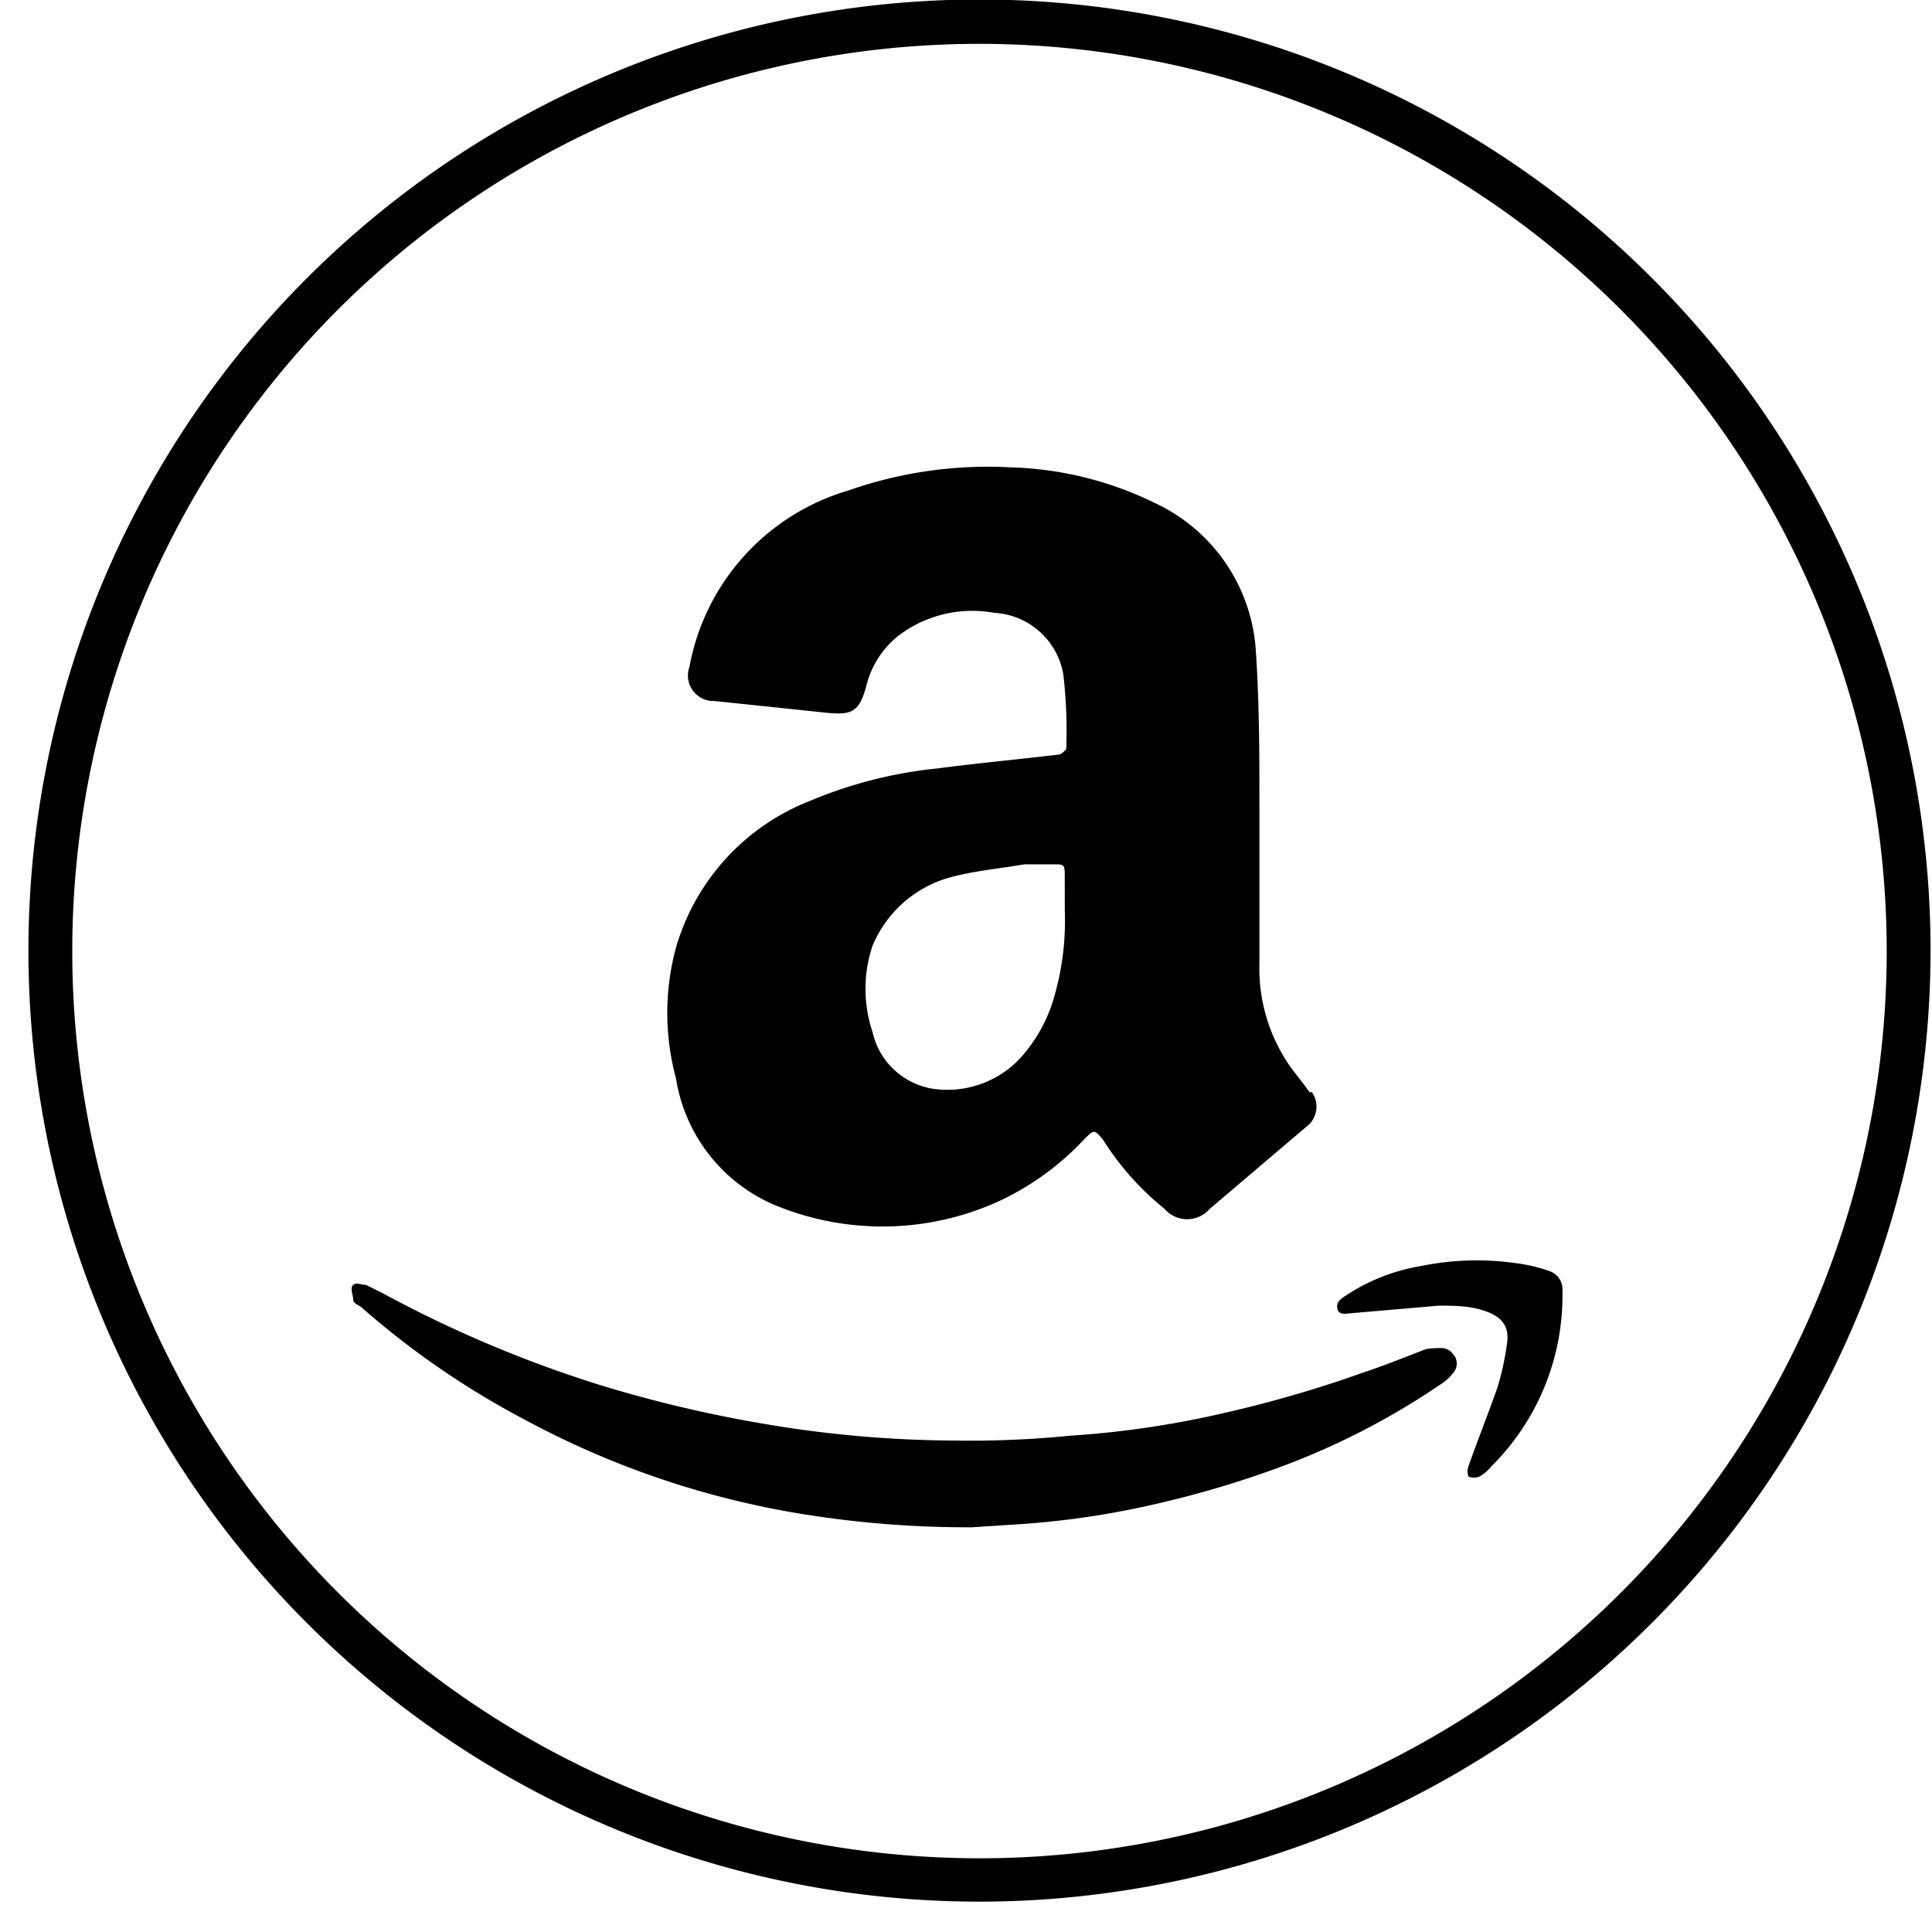
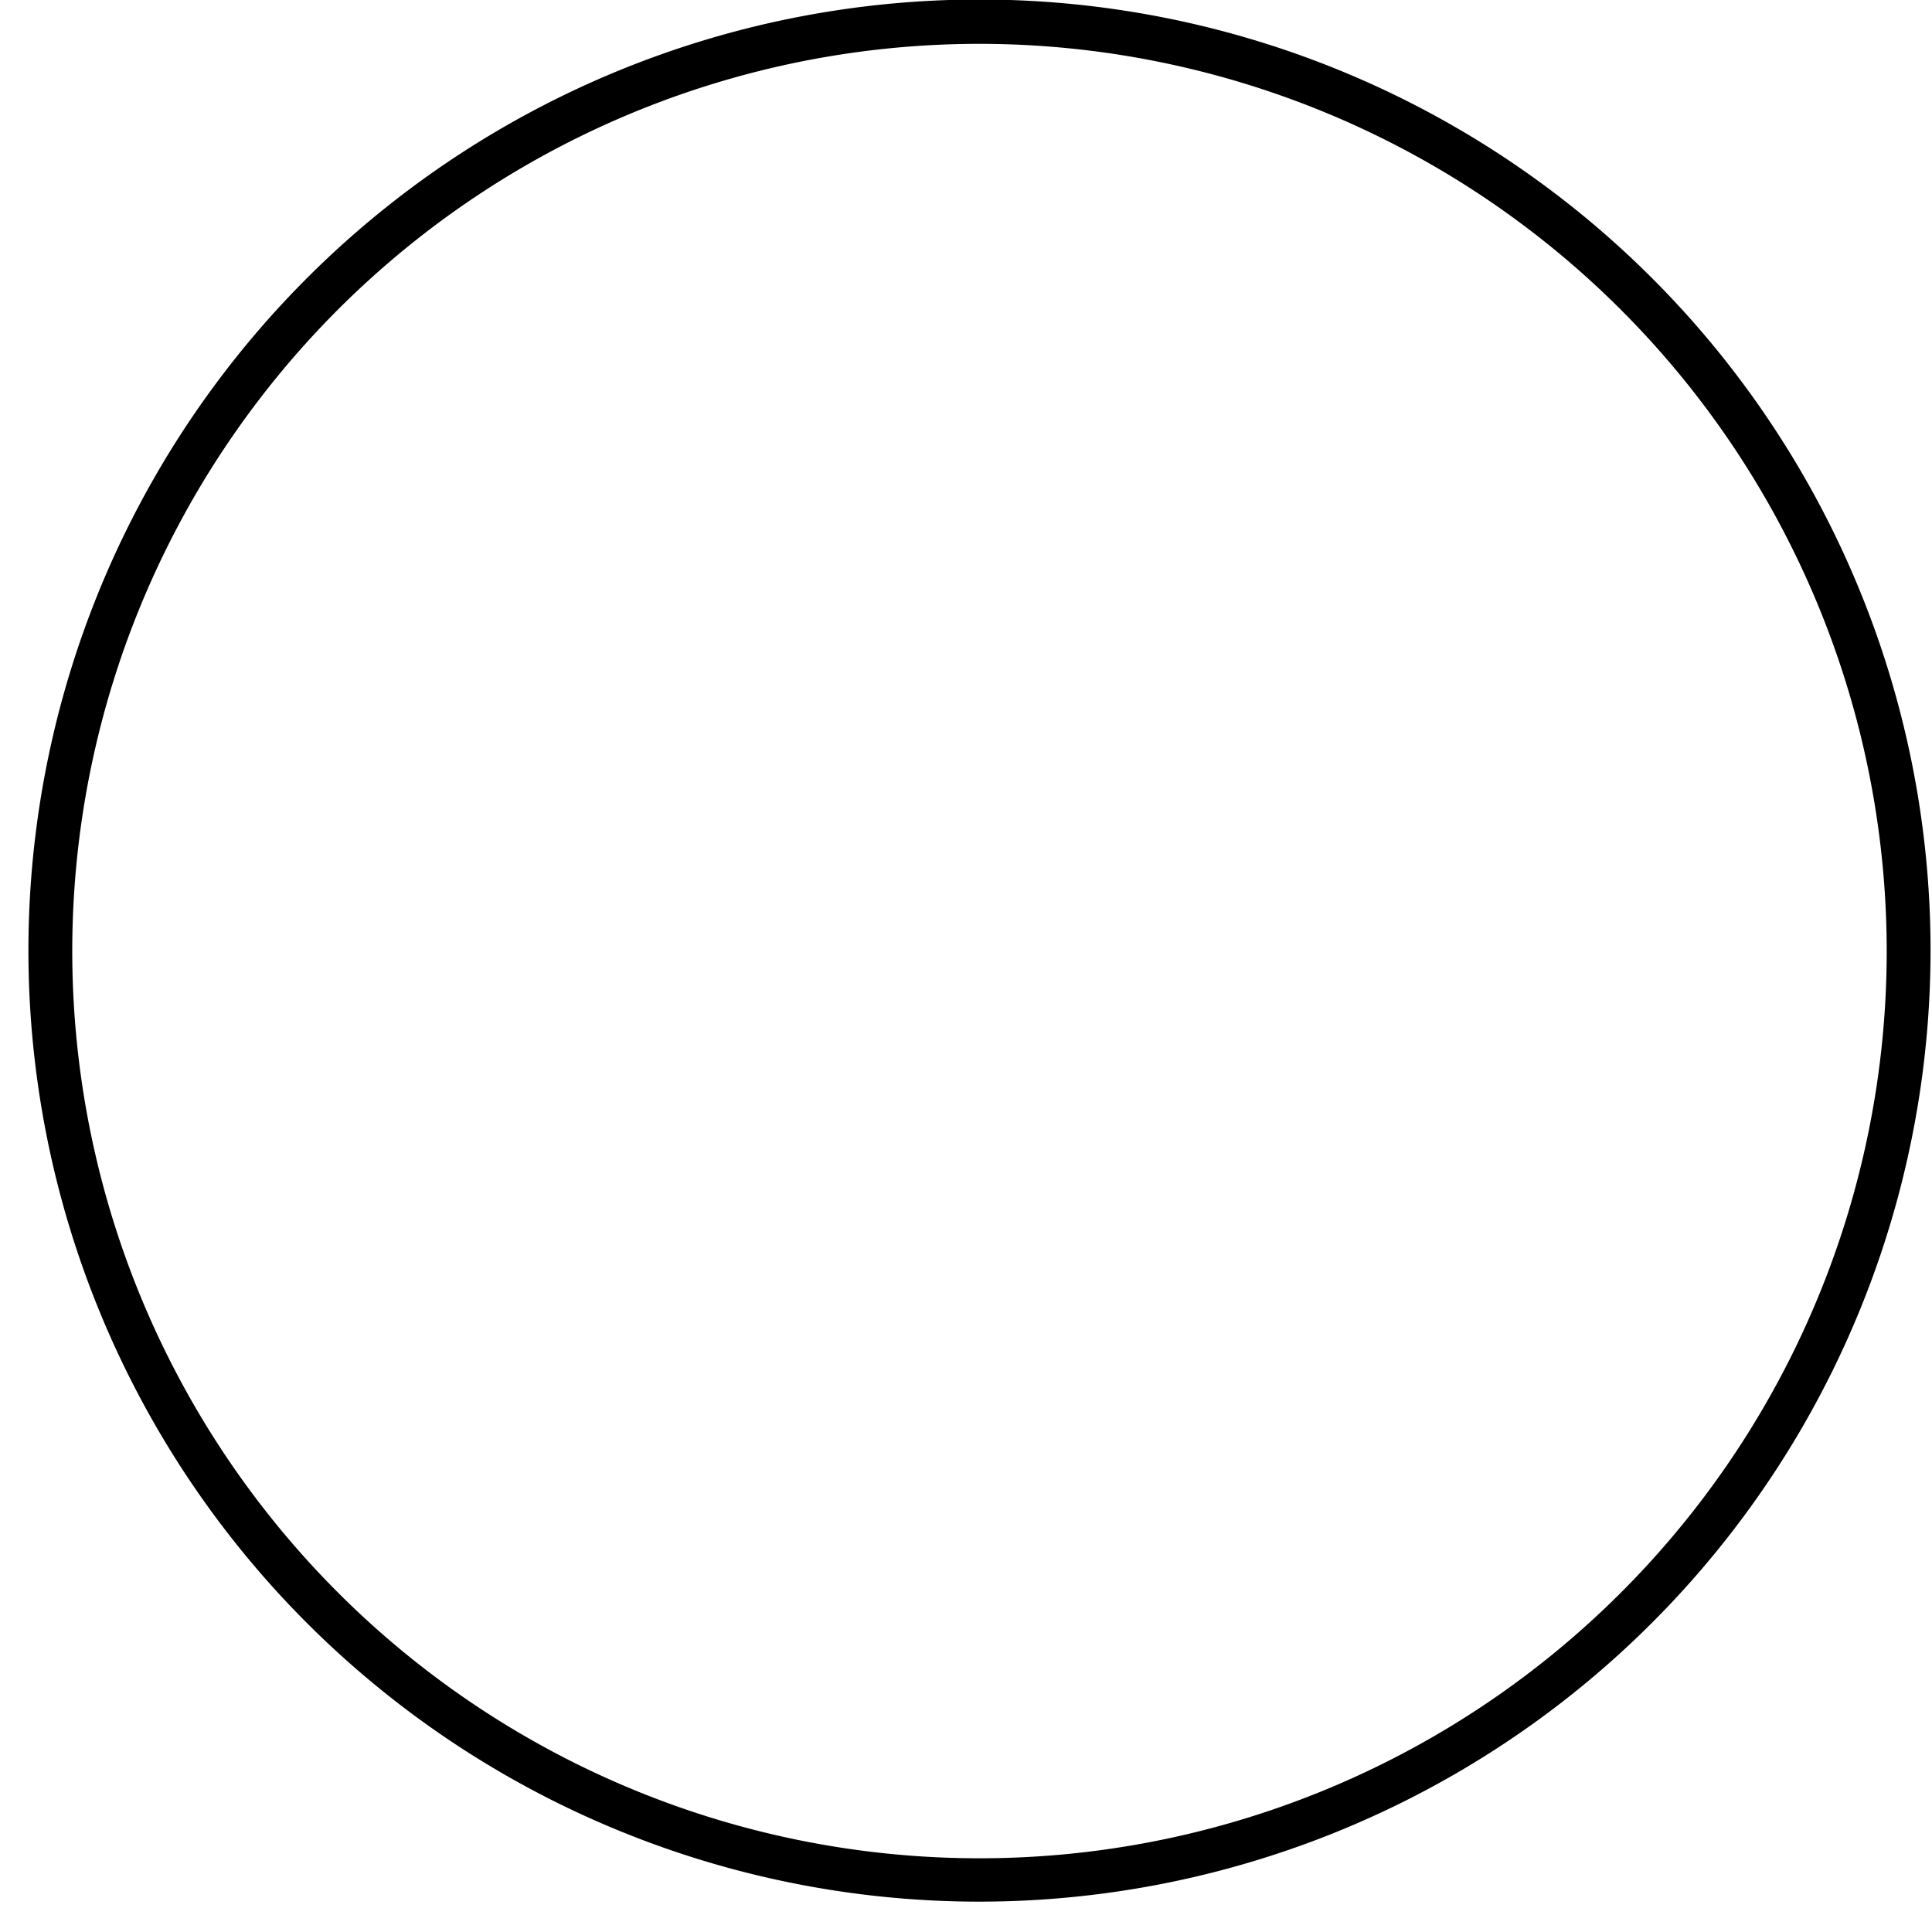
<svg xmlns="http://www.w3.org/2000/svg" fill="#000000" height="40.1" preserveAspectRatio="xMidYMid meet" version="1" viewBox="-0.6 -0.0 40.1 40.1" width="40.1" zoomAndPan="magnify">
  <g data-name="Capa 2">
    <g data-name="Capa 1" fill="#000000" id="change1_1">
-       <path d="M31.58,26.39a3.25,3.25,0,0,0-.7-.17,5.78,5.78,0,0,0-2,.06,4,4,0,0,0-1.59.64c-.09.06-.16.13-.13.25s.15.1.25.09l1.85-.16c.31,0,.62,0,.93.1s.55.27.49.68a5.8,5.8,0,0,1-.2.92c-.19.54-.41,1.09-.6,1.63a.32.32,0,0,0,0,.22.33.33,0,0,0,.22,0,.76.76,0,0,0,.24-.2,5,5,0,0,0,1.49-3.65A.4.4,0,0,0,31.58,26.39Zm-2,1.75a.3.3,0,0,0-.28-.16A2,2,0,0,0,29,28c-.44.17-.86.34-1.31.49a25.17,25.17,0,0,1-2.85.83,19.79,19.79,0,0,1-3.24.48,20.7,20.7,0,0,1-2.36.1,24.1,24.1,0,0,1-3.88-.33,27,27,0,0,1-3.53-.83,25.31,25.31,0,0,1-4.49-1.9L7,26.67c-.1,0-.2-.06-.27,0s0,.21,0,.3.13.12.19.18a17.44,17.44,0,0,0,3.36,2.31,18.29,18.29,0,0,0,6,2,21.57,21.57,0,0,0,3.29.24l.93-.06a17.73,17.73,0,0,0,3-.45,20.77,20.77,0,0,0,2.55-.77,15.39,15.39,0,0,0,3.27-1.7.91.91,0,0,0,.23-.21A.3.3,0,0,0,29.59,28.14Zm-3-5.47c-.11-.16-.25-.33-.37-.49A3.55,3.55,0,0,1,25.54,20V17.1h0v-.31c0-1.07,0-2.15-.07-3.21a3.64,3.64,0,0,0-2.1-3.14,7.25,7.25,0,0,0-3-.74,8.73,8.73,0,0,0-3.36.48,4.7,4.7,0,0,0-3.3,3.66.53.53,0,0,0,.52.71l2.29.24c.56.06.72,0,.87-.59a1.92,1.92,0,0,1,.65-1,2.54,2.54,0,0,1,2-.48A1.54,1.54,0,0,1,21.47,14a10,10,0,0,1,.06,1.55s-.09.1-.14.11c-.84.1-1.7.18-2.54.29a9.17,9.17,0,0,0-2.63.67,4.66,4.66,0,0,0-2.79,3.05,5.19,5.19,0,0,0,0,2.71,3.44,3.44,0,0,0,2,2.61,5.83,5.83,0,0,0,4.75-.08,5.74,5.74,0,0,0,1.72-1.26c.21-.21.21-.21.39,0a5.84,5.84,0,0,0,1.28,1.44.62.62,0,0,0,.94,0l2-1.7A.52.52,0,0,0,26.63,22.67Zm-5.08-3.79a5.68,5.68,0,0,1-.24,1.88A3.16,3.16,0,0,1,20.54,22a2.07,2.07,0,0,1-1.68.61,1.53,1.53,0,0,1-1.35-1.19,2.81,2.81,0,0,1,0-1.79,2.45,2.45,0,0,1,1.69-1.44c.47-.12,1-.17,1.46-.25l.62,0c.19,0,.22,0,.22.21Z" />
      <path d="M19.73,39.47A19.74,19.74,0,1,1,39.47,19.73,19.75,19.75,0,0,1,19.73,39.47Zm0-38.56A18.83,18.83,0,1,0,38.56,19.73,18.84,18.84,0,0,0,19.73.91Z" />
    </g>
  </g>
</svg>